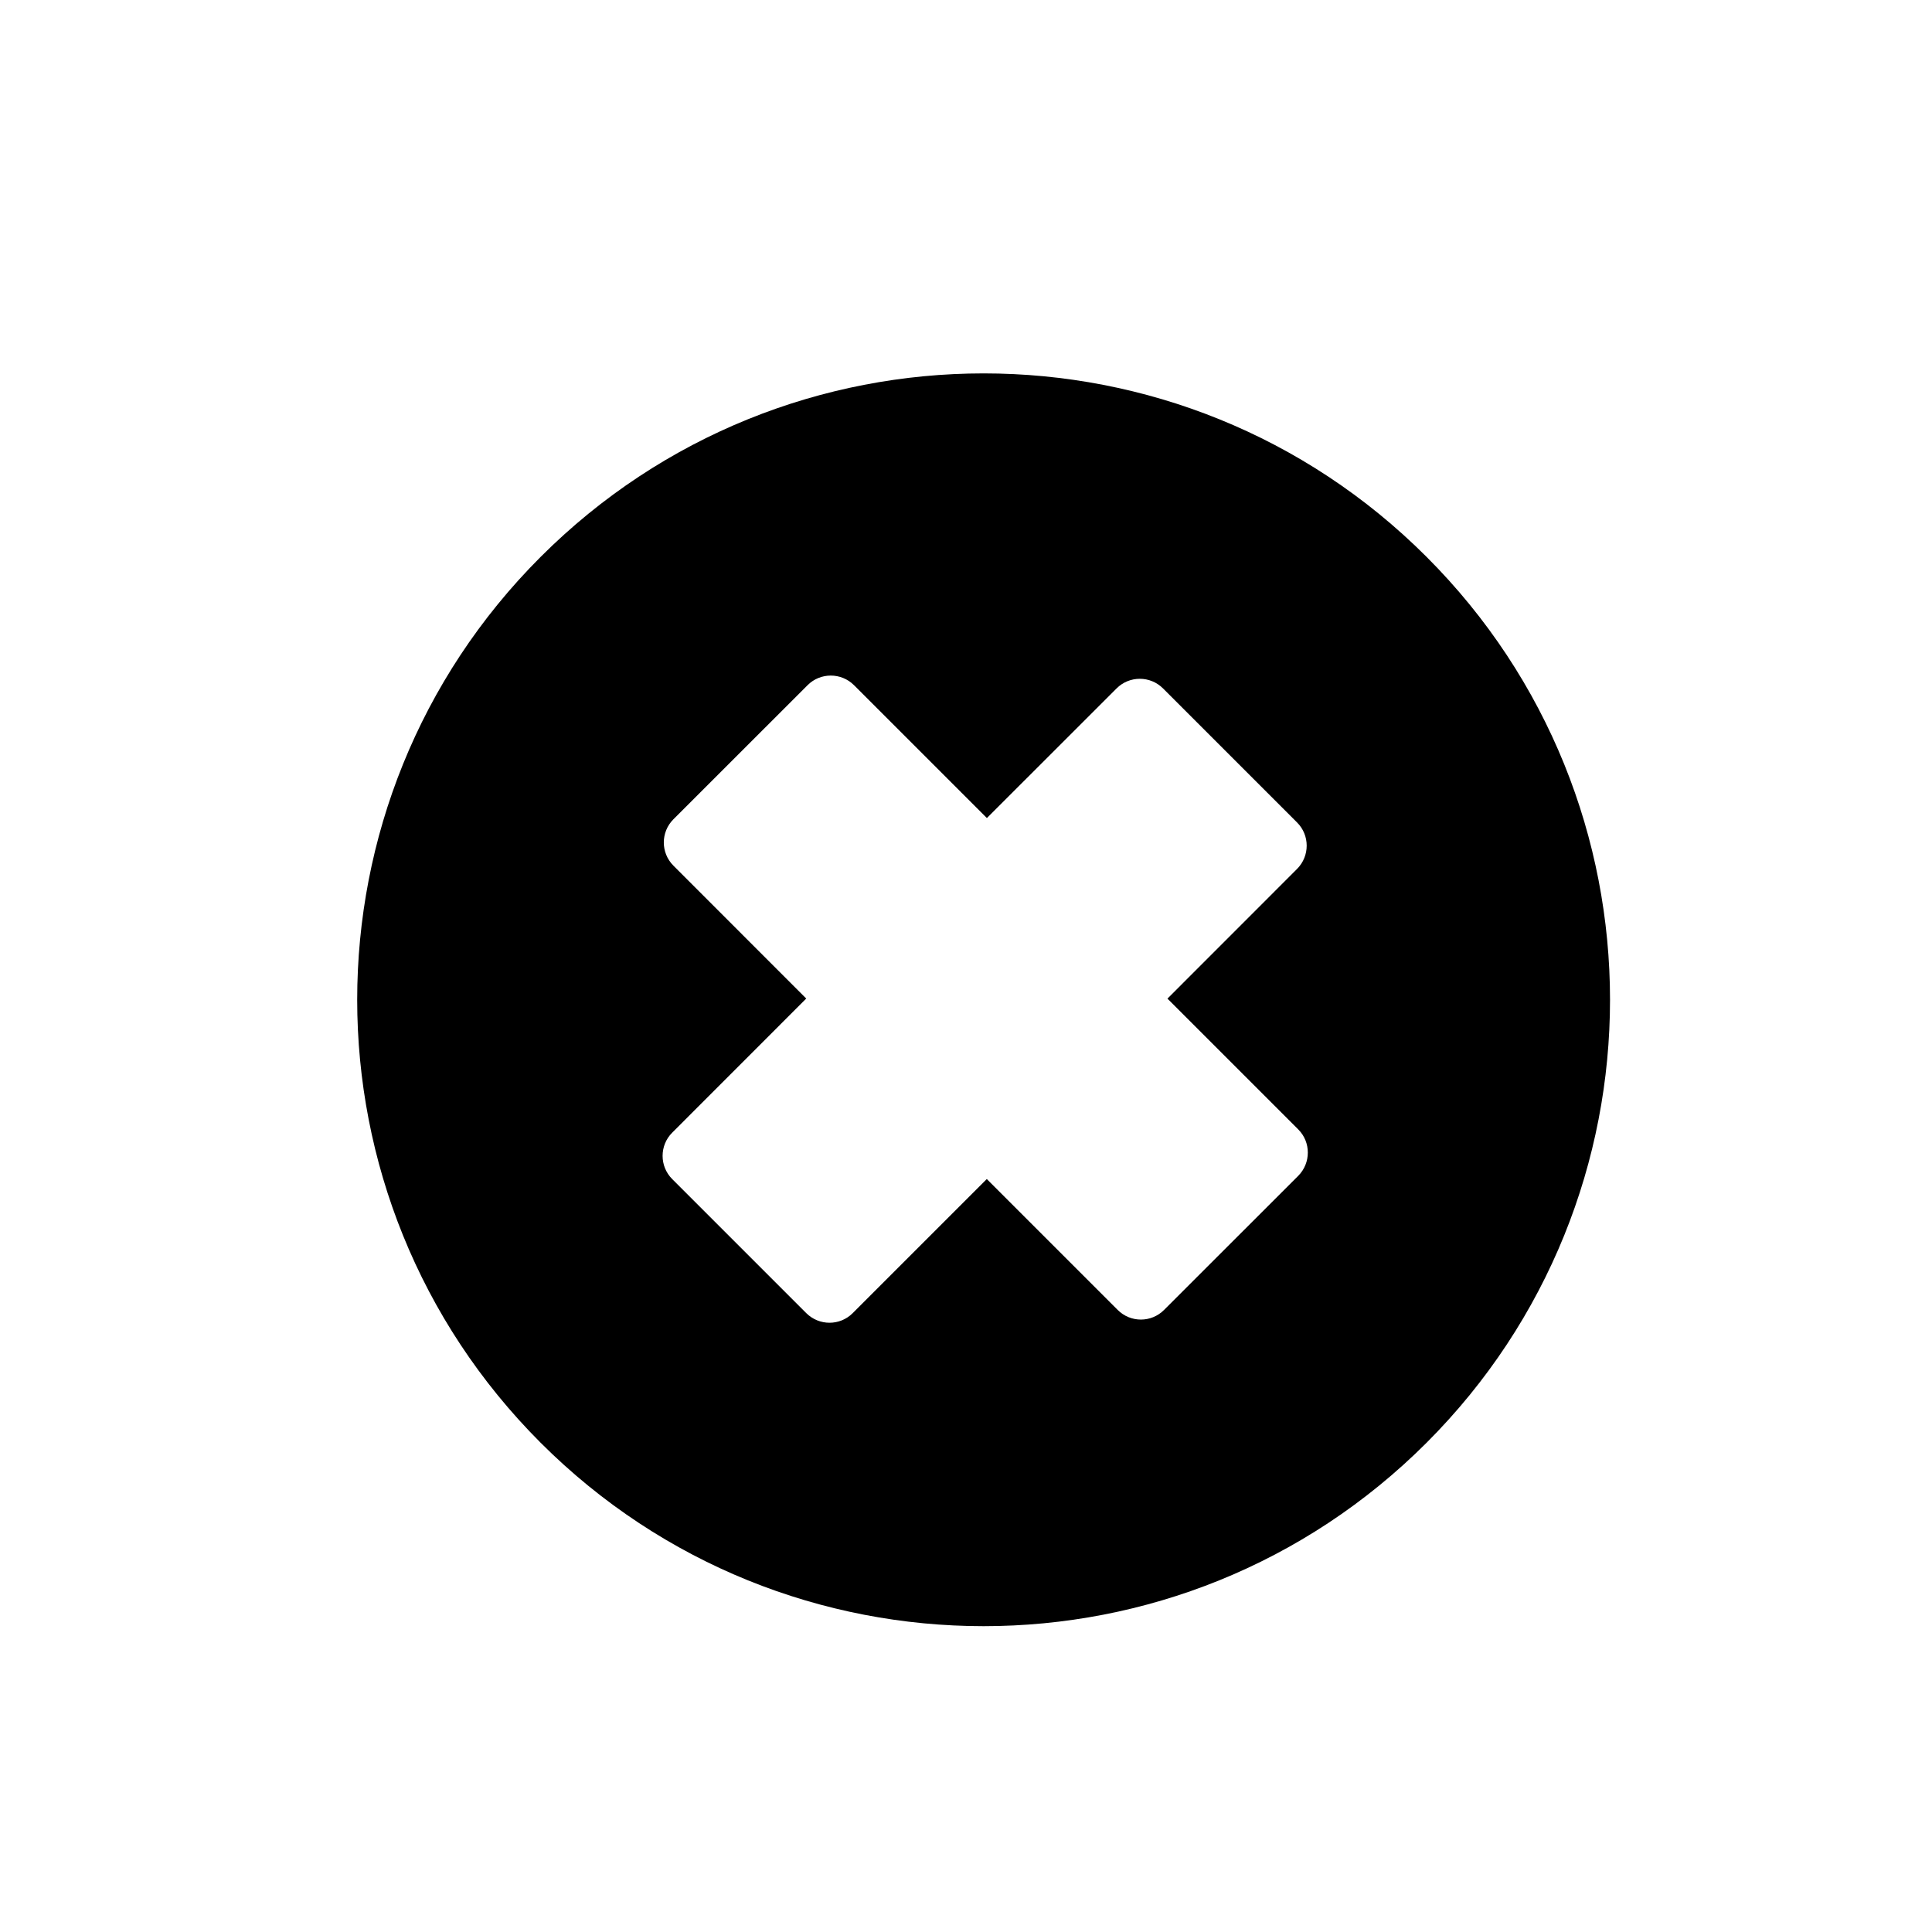
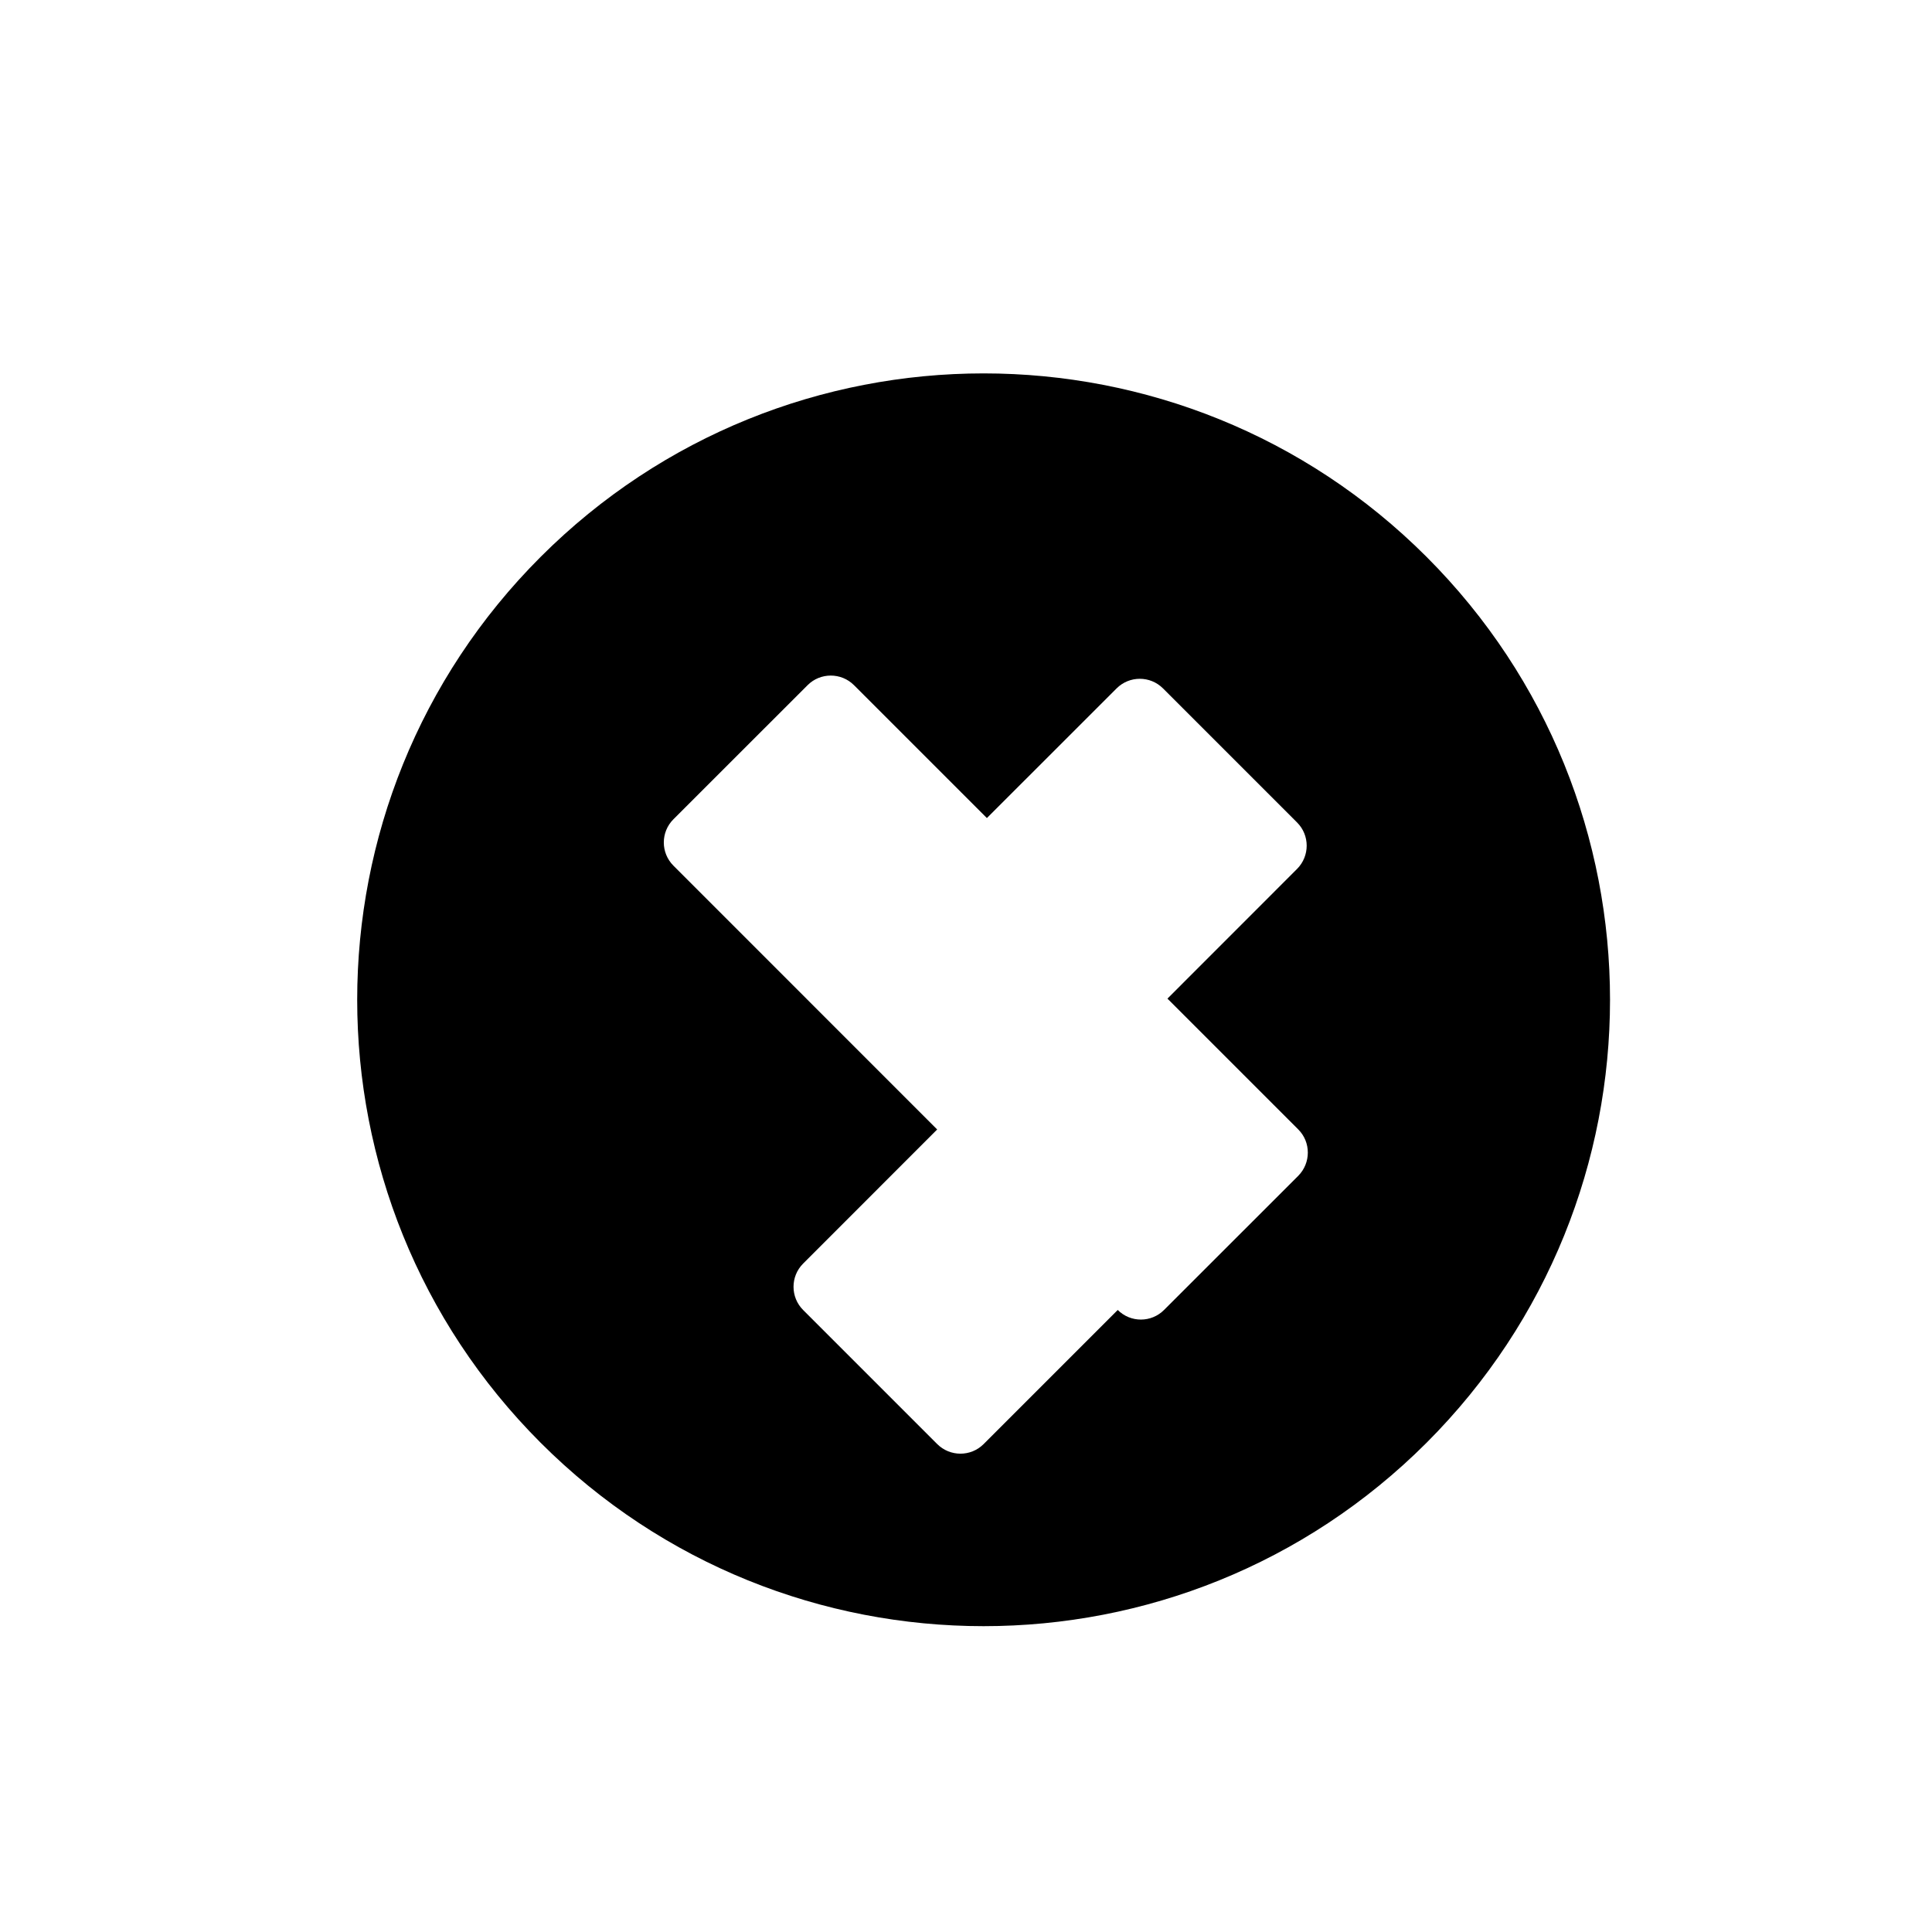
<svg xmlns="http://www.w3.org/2000/svg" version="1.1" id="Layer_1" x="0px" y="0px" width="26px" height="26px" viewBox="0 0 26 26" enable-background="new 0 0 26 26" xml:space="preserve">
-   <path d="M19.198,7.494c-3.292-3.292-8.629-3.292-11.922,0c-3.292,3.292-3.292,8.629,0,11.922c3.292,3.291,8.63,3.291,11.922,0  C22.49,16.123,22.49,10.786,19.198,7.494z M17.471,15.824l-1.805,1.804c-0.173,0.174-0.452,0.173-0.624,0.001l-1.762-1.762  l-1.805,1.805c-0.172,0.172-0.452,0.172-0.625-0.001l-1.804-1.804c-0.172-0.172-0.172-0.452,0-0.624l1.804-1.805L9.063,11.65  c-0.173-0.173-0.173-0.452,0-0.625l1.805-1.804c0.171-0.172,0.452-0.173,0.625,0l1.788,1.788l1.746-1.745  c0.172-0.172,0.452-0.172,0.624,0l1.804,1.804c0.173,0.172,0.173,0.452,0.001,0.625l-1.745,1.746l1.761,1.761  C17.643,15.371,17.643,15.651,17.471,15.824z" />
+   <path d="M19.198,7.494c-3.292-3.292-8.629-3.292-11.922,0c-3.292,3.292-3.292,8.629,0,11.922c3.292,3.291,8.63,3.291,11.922,0  C22.49,16.123,22.49,10.786,19.198,7.494z M17.471,15.824l-1.805,1.804c-0.173,0.174-0.452,0.173-0.624,0.001l-1.805,1.805c-0.172,0.172-0.452,0.172-0.625-0.001l-1.804-1.804c-0.172-0.172-0.172-0.452,0-0.624l1.804-1.805L9.063,11.65  c-0.173-0.173-0.173-0.452,0-0.625l1.805-1.804c0.171-0.172,0.452-0.173,0.625,0l1.788,1.788l1.746-1.745  c0.172-0.172,0.452-0.172,0.624,0l1.804,1.804c0.173,0.172,0.173,0.452,0.001,0.625l-1.745,1.746l1.761,1.761  C17.643,15.371,17.643,15.651,17.471,15.824z" />
</svg>